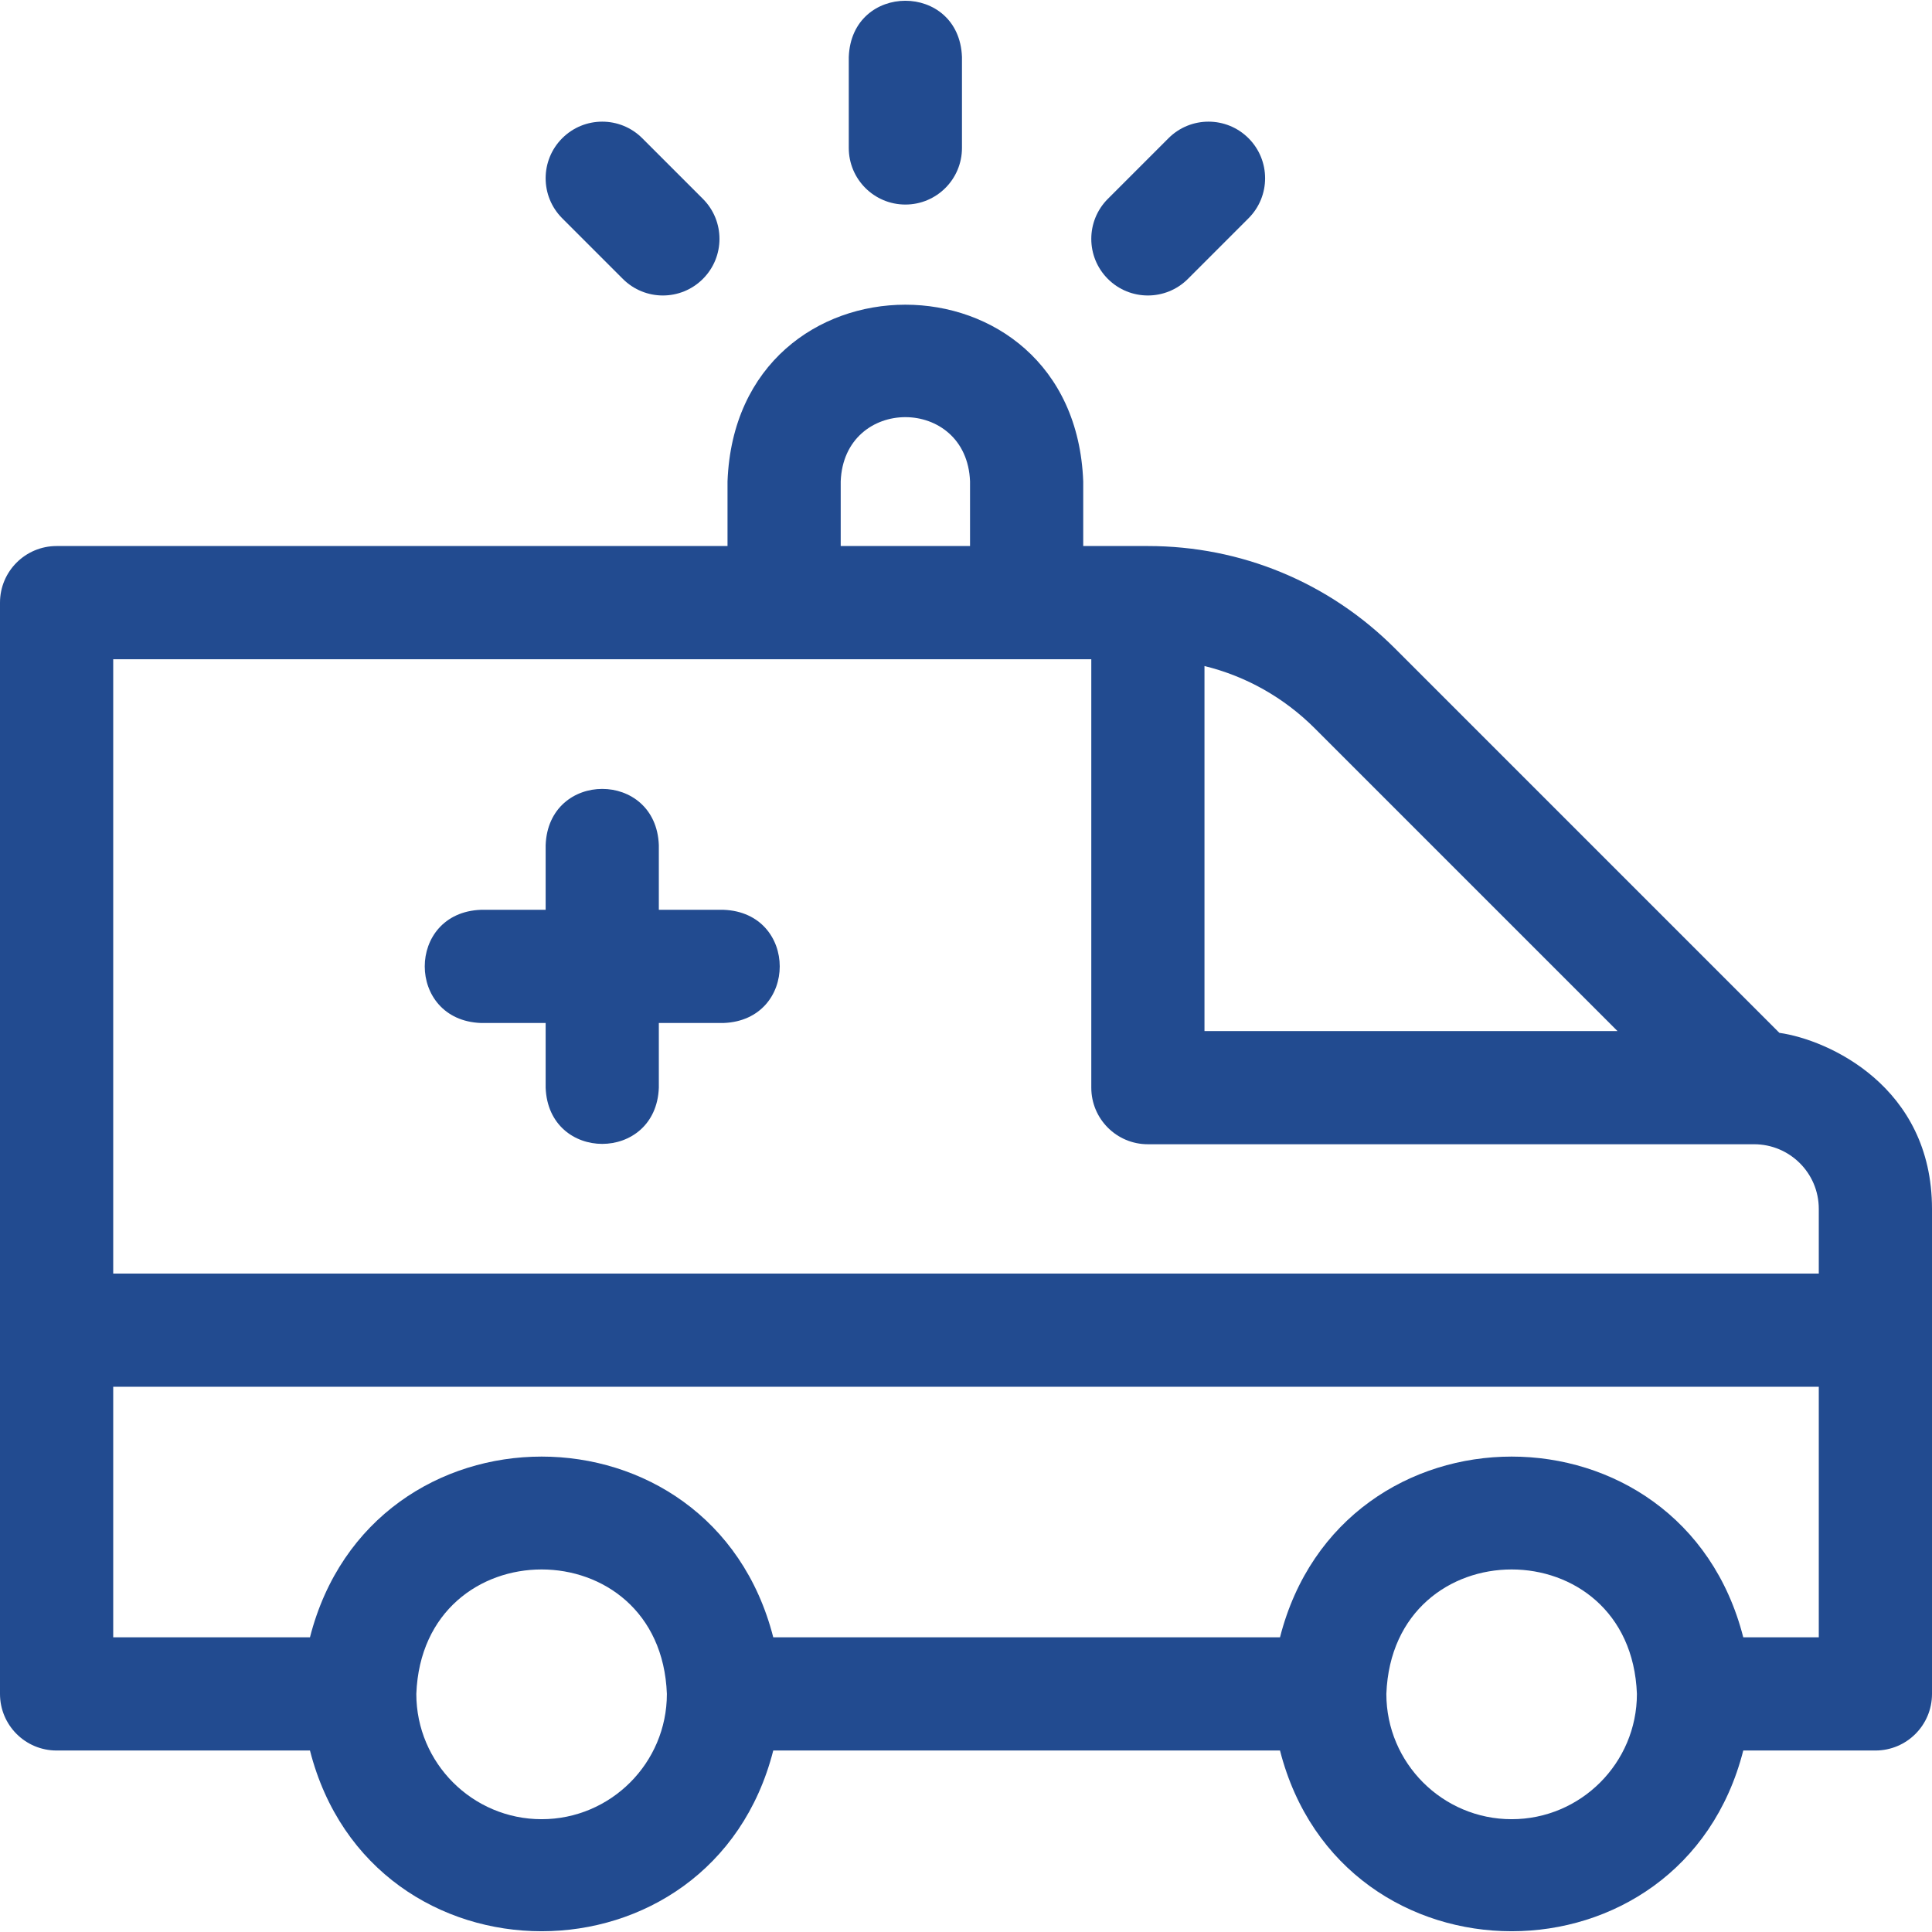
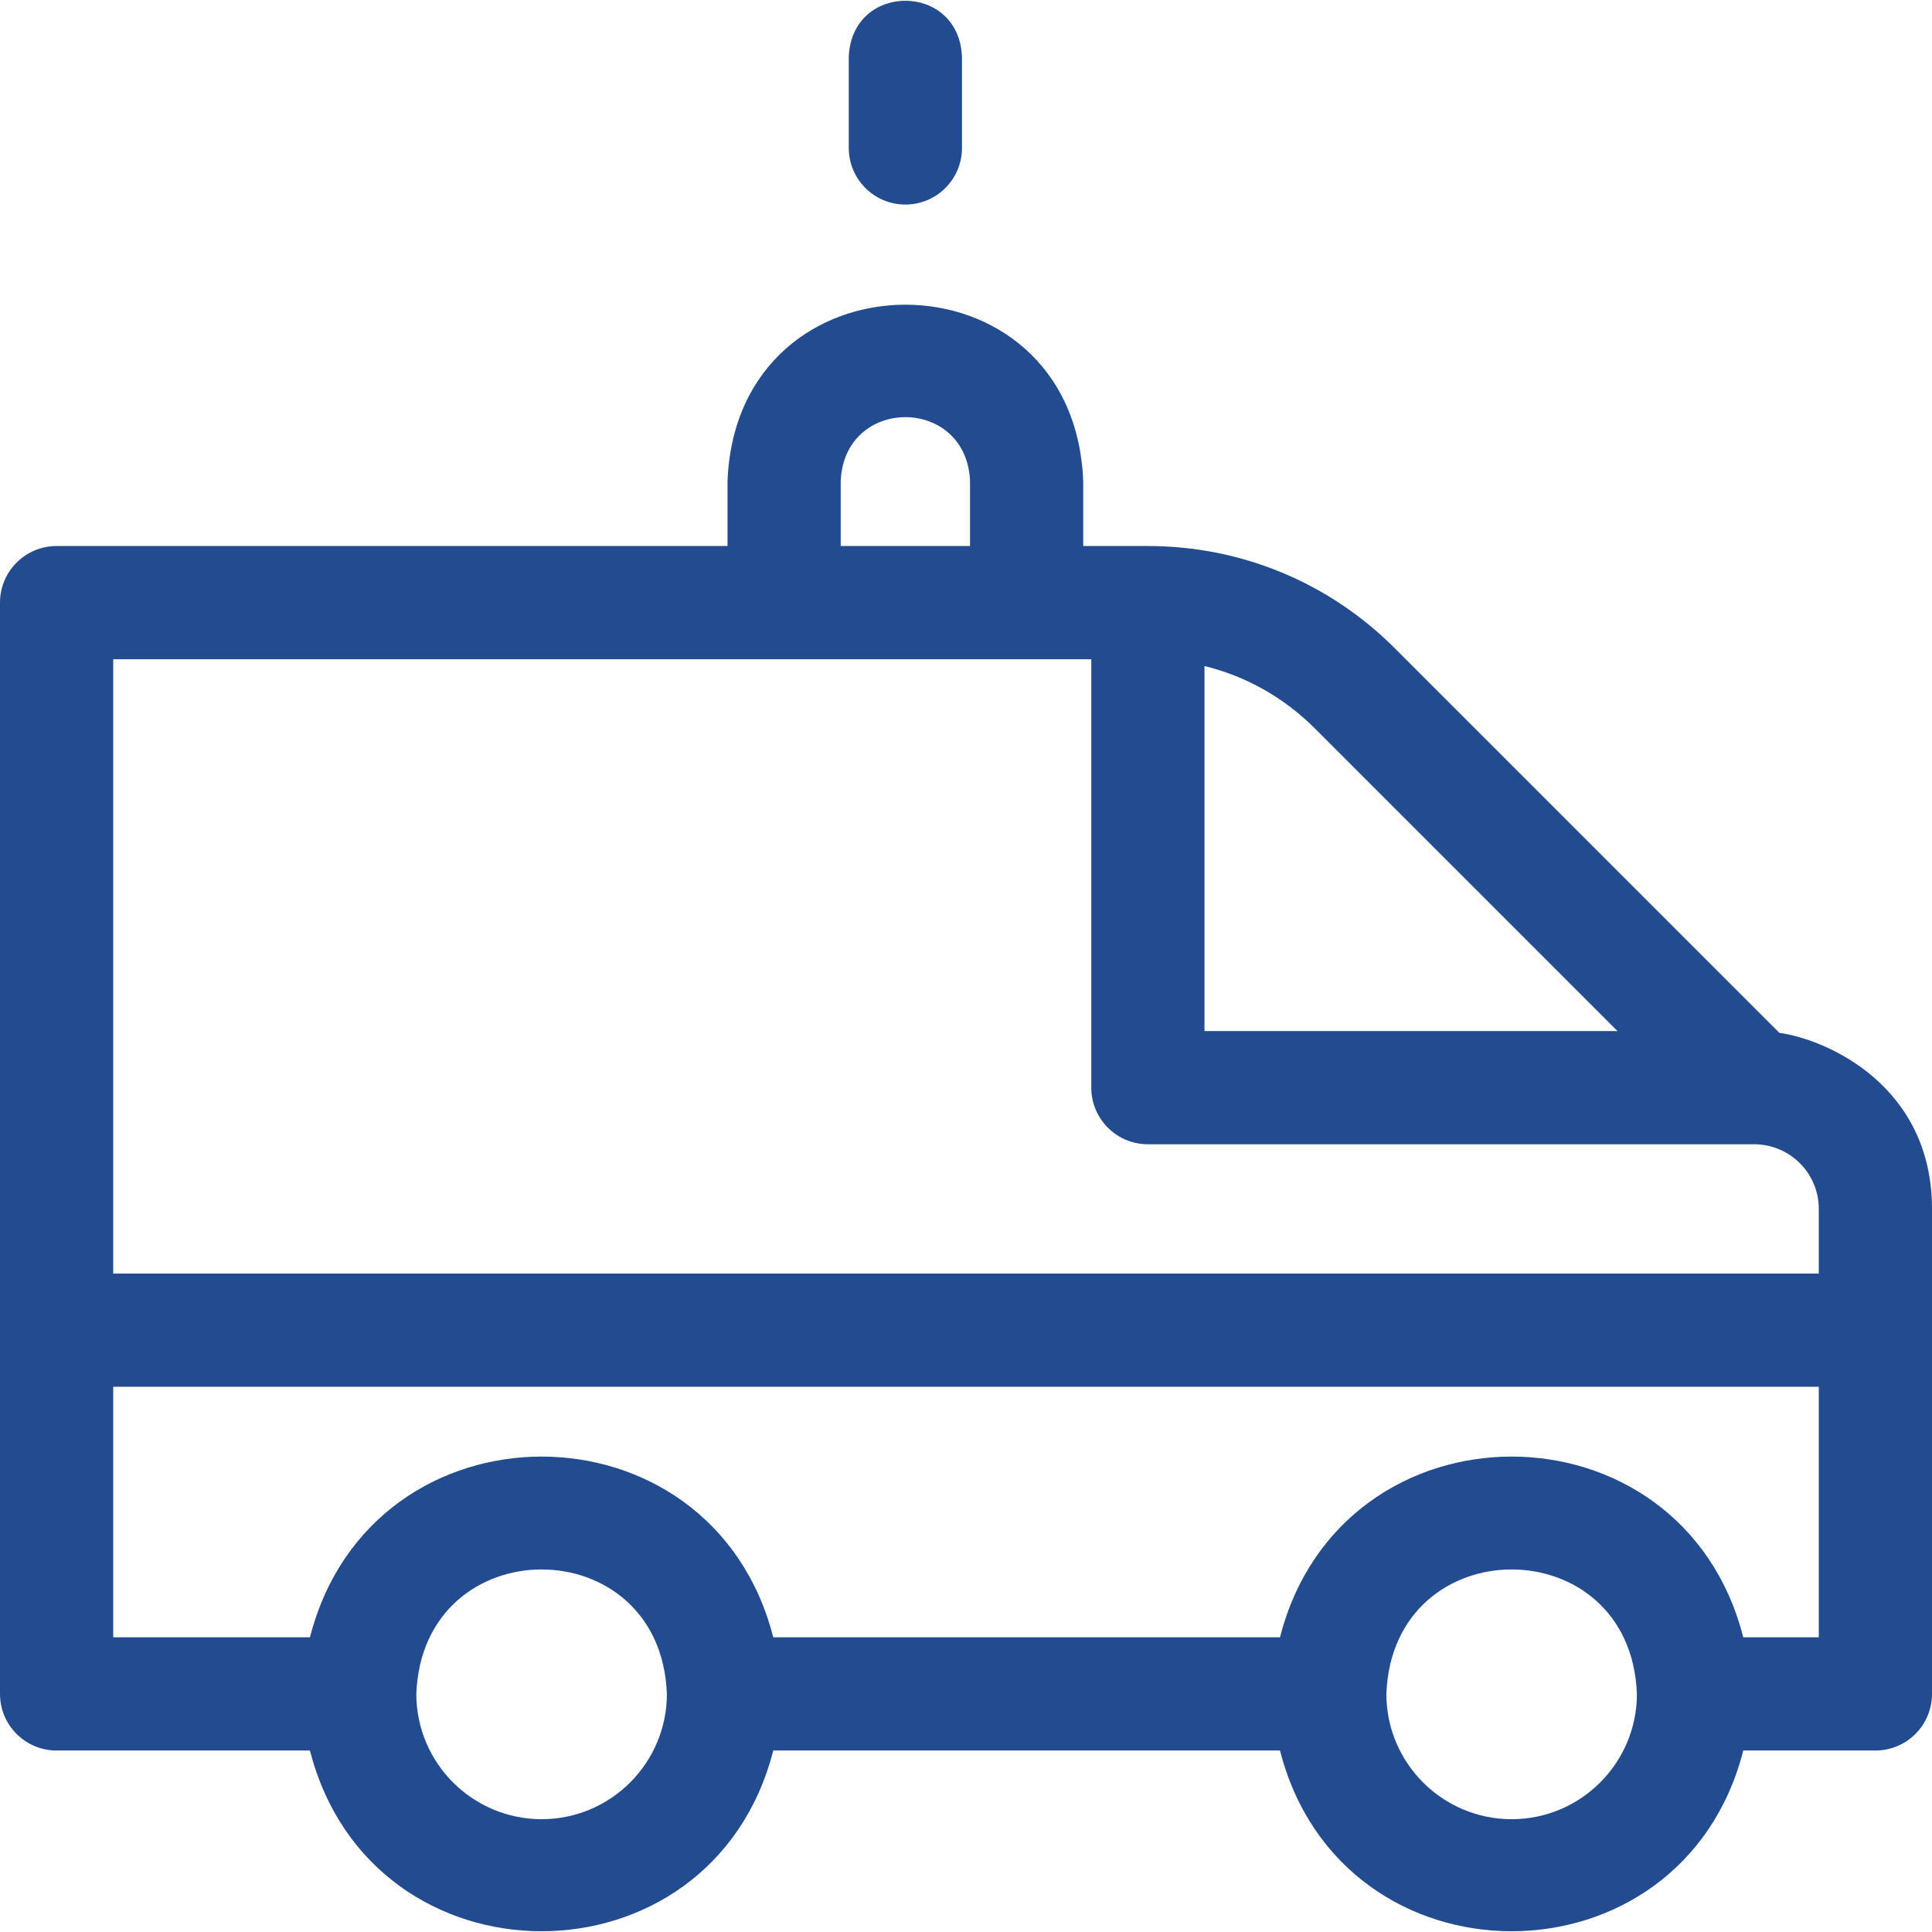
<svg xmlns="http://www.w3.org/2000/svg" width="80" height="80" viewBox="0 0 80 80" fill="none">
-   <path d="M29.958 37.673H27.281V34.996C27.166 31.889 22.708 31.892 22.594 34.996V37.673H19.917C16.81 37.788 16.813 42.246 19.917 42.36H22.594V45.037C22.709 48.144 27.167 48.141 27.281 45.037V42.36H29.958C33.065 42.245 33.062 37.787 29.958 37.673Z" fill="#224B90" />
  <path d="M73.68 42.768L57.759 26.846C55.027 24.115 51.395 22.61 47.531 22.61H44.854V19.933C44.483 10.174 30.493 10.182 30.125 19.933V22.61H2.344C1.049 22.61 0 23.66 0 24.954V70.142C0 71.436 1.049 72.485 2.344 72.485H12.835C15.386 82.467 29.472 82.46 32.019 72.485H53.002C55.553 82.467 69.639 82.46 72.185 72.485H77.656C78.951 72.485 80 71.436 80 70.142V50.058C80 44.979 75.689 43.051 73.68 42.768ZM49.875 27.579C51.59 27.999 53.164 28.881 54.444 30.161L66.977 42.694H49.875V27.579ZM34.812 19.933C34.947 16.386 40.033 16.388 40.167 19.933V22.61H34.812V19.933ZM22.427 75.329C19.567 75.329 17.239 73.002 17.239 70.141C17.5 63.269 27.355 63.271 27.614 70.141C27.614 73.002 25.288 75.329 22.427 75.329ZM62.594 75.329C59.733 75.329 57.406 73.002 57.406 70.141C57.667 63.269 67.522 63.271 67.781 70.141C67.781 73.002 65.454 75.329 62.594 75.329ZM75.312 67.798H72.185C69.635 57.816 55.549 57.823 53.002 67.798H32.019C29.468 57.816 15.382 57.823 12.835 67.798H4.688V57.423H75.312V67.798ZM75.312 52.735H4.688V27.298H45.188V45.037C45.188 46.332 46.237 47.381 47.531 47.381H72.635C74.098 47.381 75.312 48.563 75.312 50.058V52.735Z" fill="#224B90" />
-   <path d="M25.791 11.549C26.706 12.464 28.19 12.464 29.105 11.549C30.021 10.633 30.021 9.15 29.105 8.234L26.595 5.724C25.68 4.809 24.196 4.808 23.28 5.724C22.365 6.639 22.365 8.123 23.28 9.038L25.791 11.549Z" fill="#224B90" />
-   <path d="M49.189 11.549L51.699 9.038C52.614 8.123 52.614 6.639 51.699 5.724C50.784 4.809 49.3 4.808 48.384 5.724L45.874 8.234C44.959 9.15 44.959 10.633 45.874 11.549C46.789 12.464 48.273 12.464 49.189 11.549Z" fill="#224B90" />
  <path d="M37.49 8.47C38.784 8.47 39.833 7.42 39.833 6.126V2.36C39.718 -0.746 35.26 -0.744 35.146 2.36V6.126C35.146 7.42 36.195 8.47 37.49 8.47Z" fill="#224B90" />
</svg>